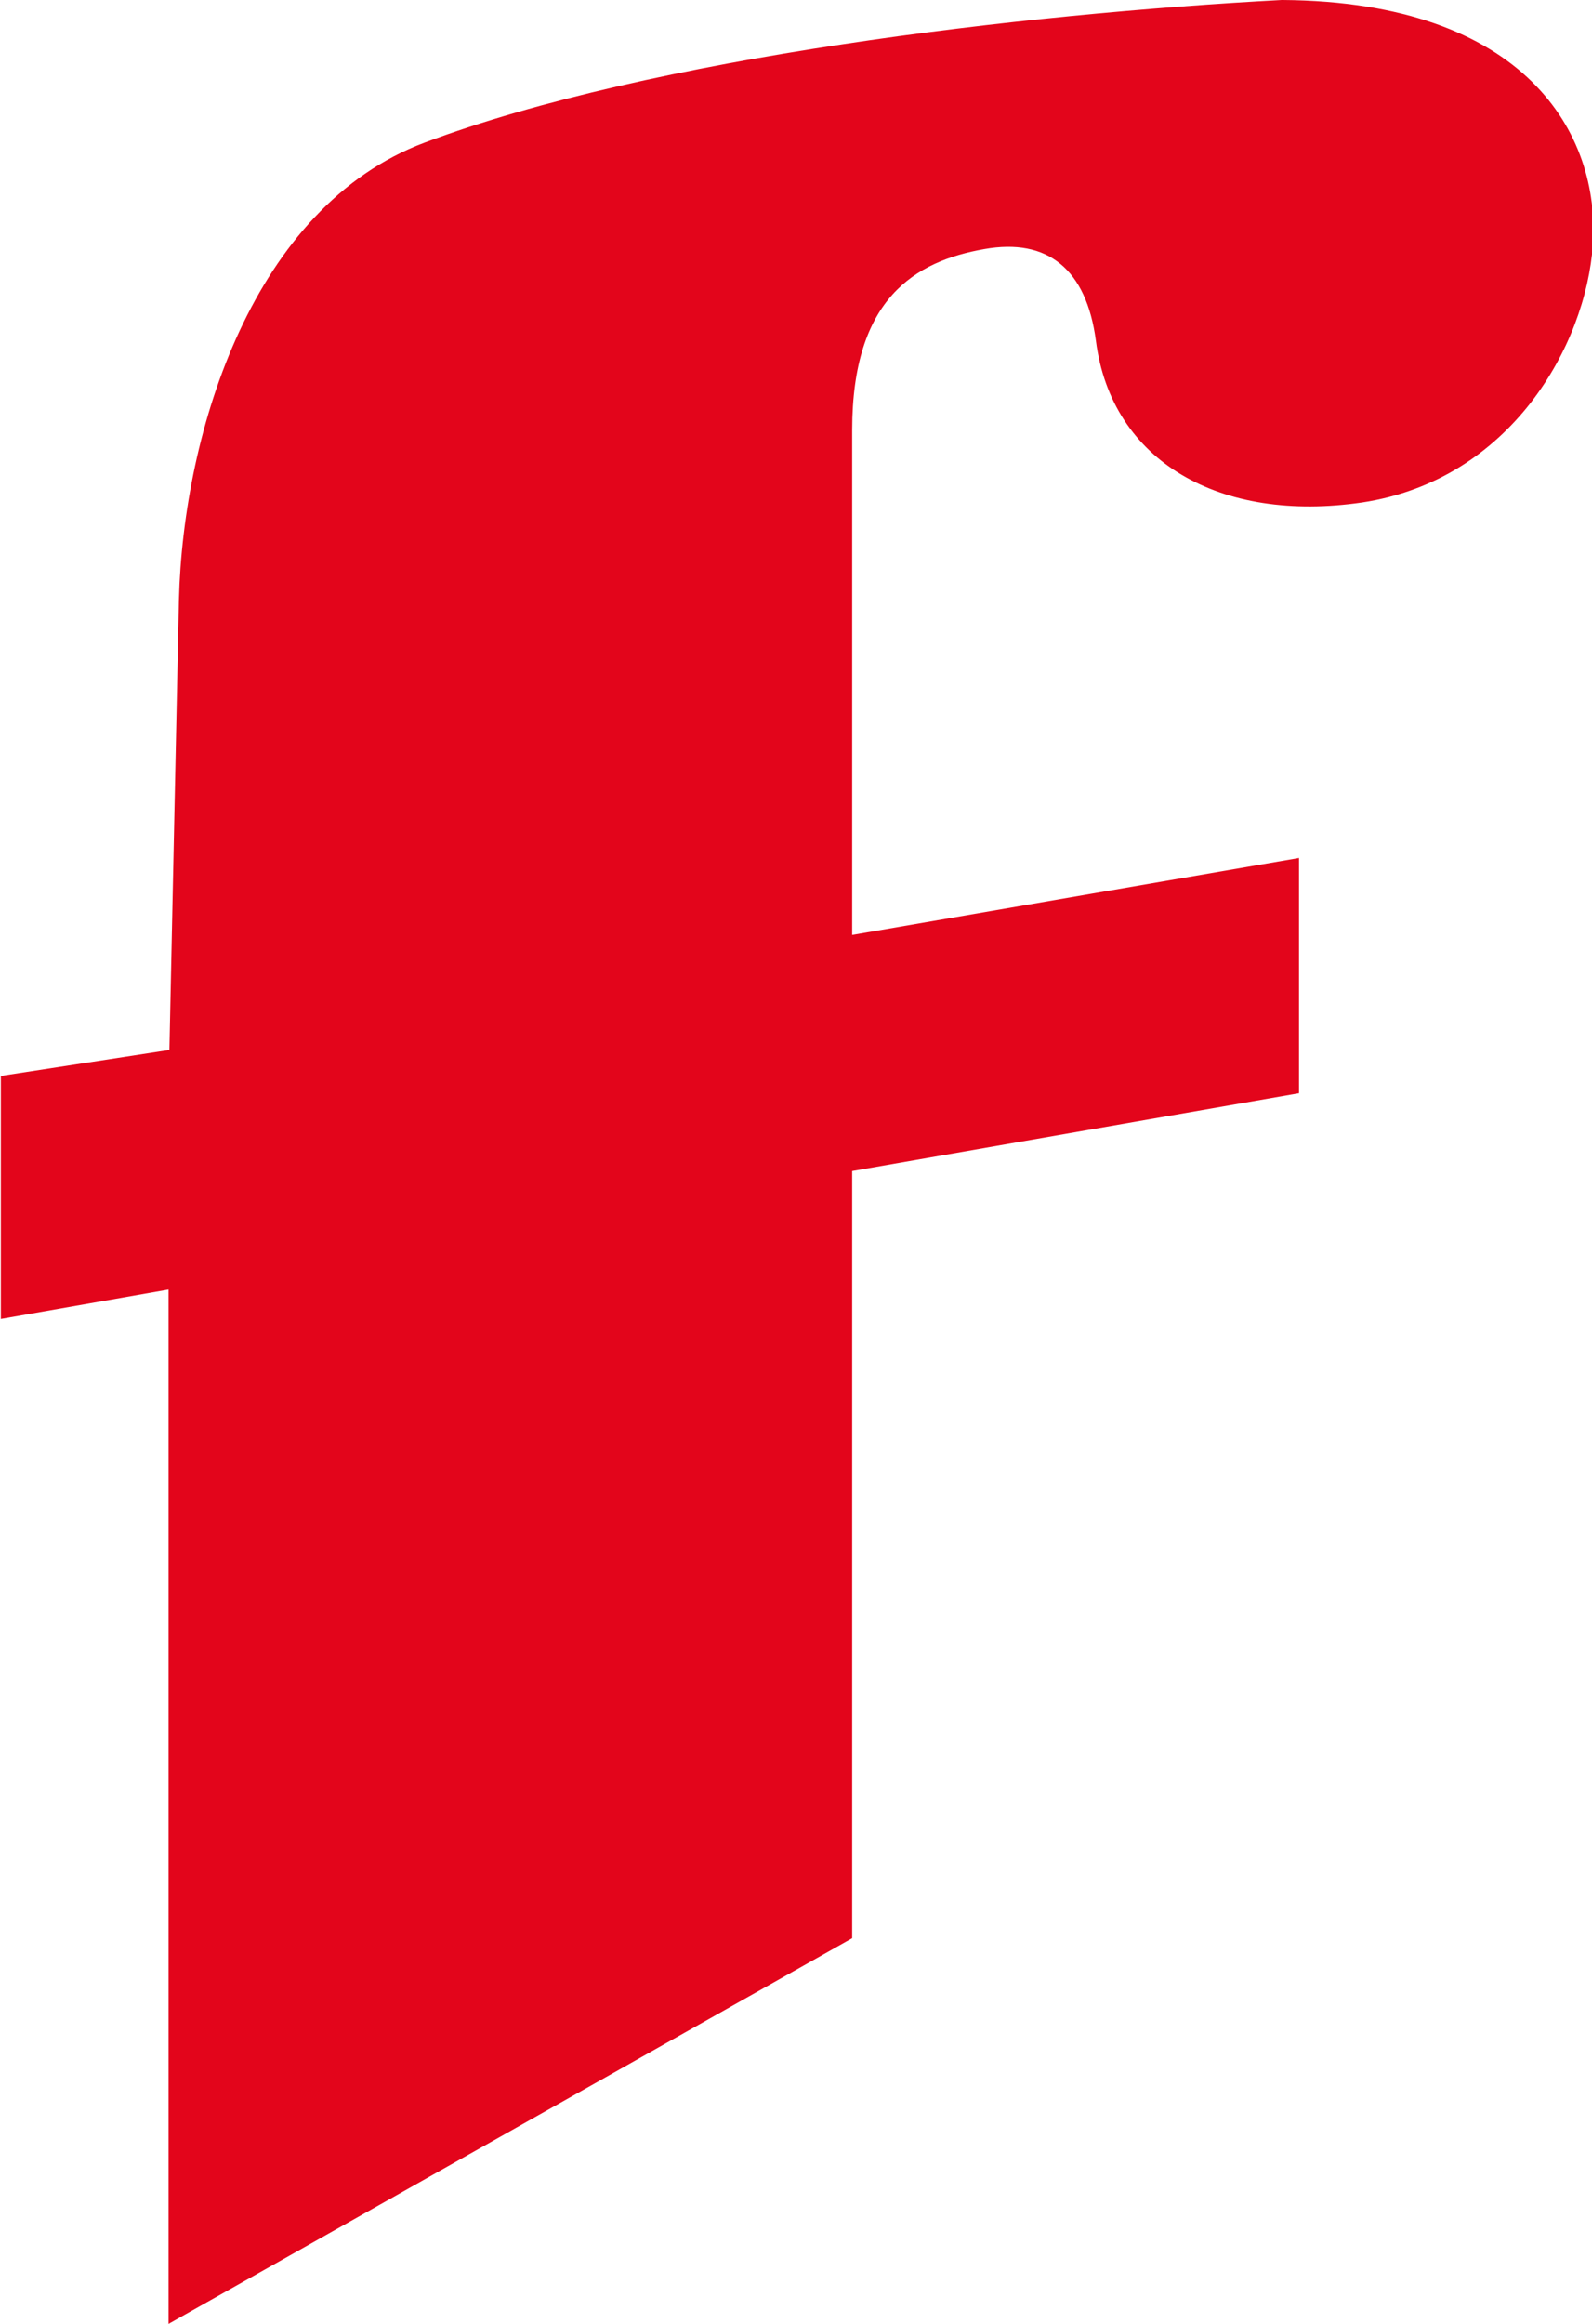
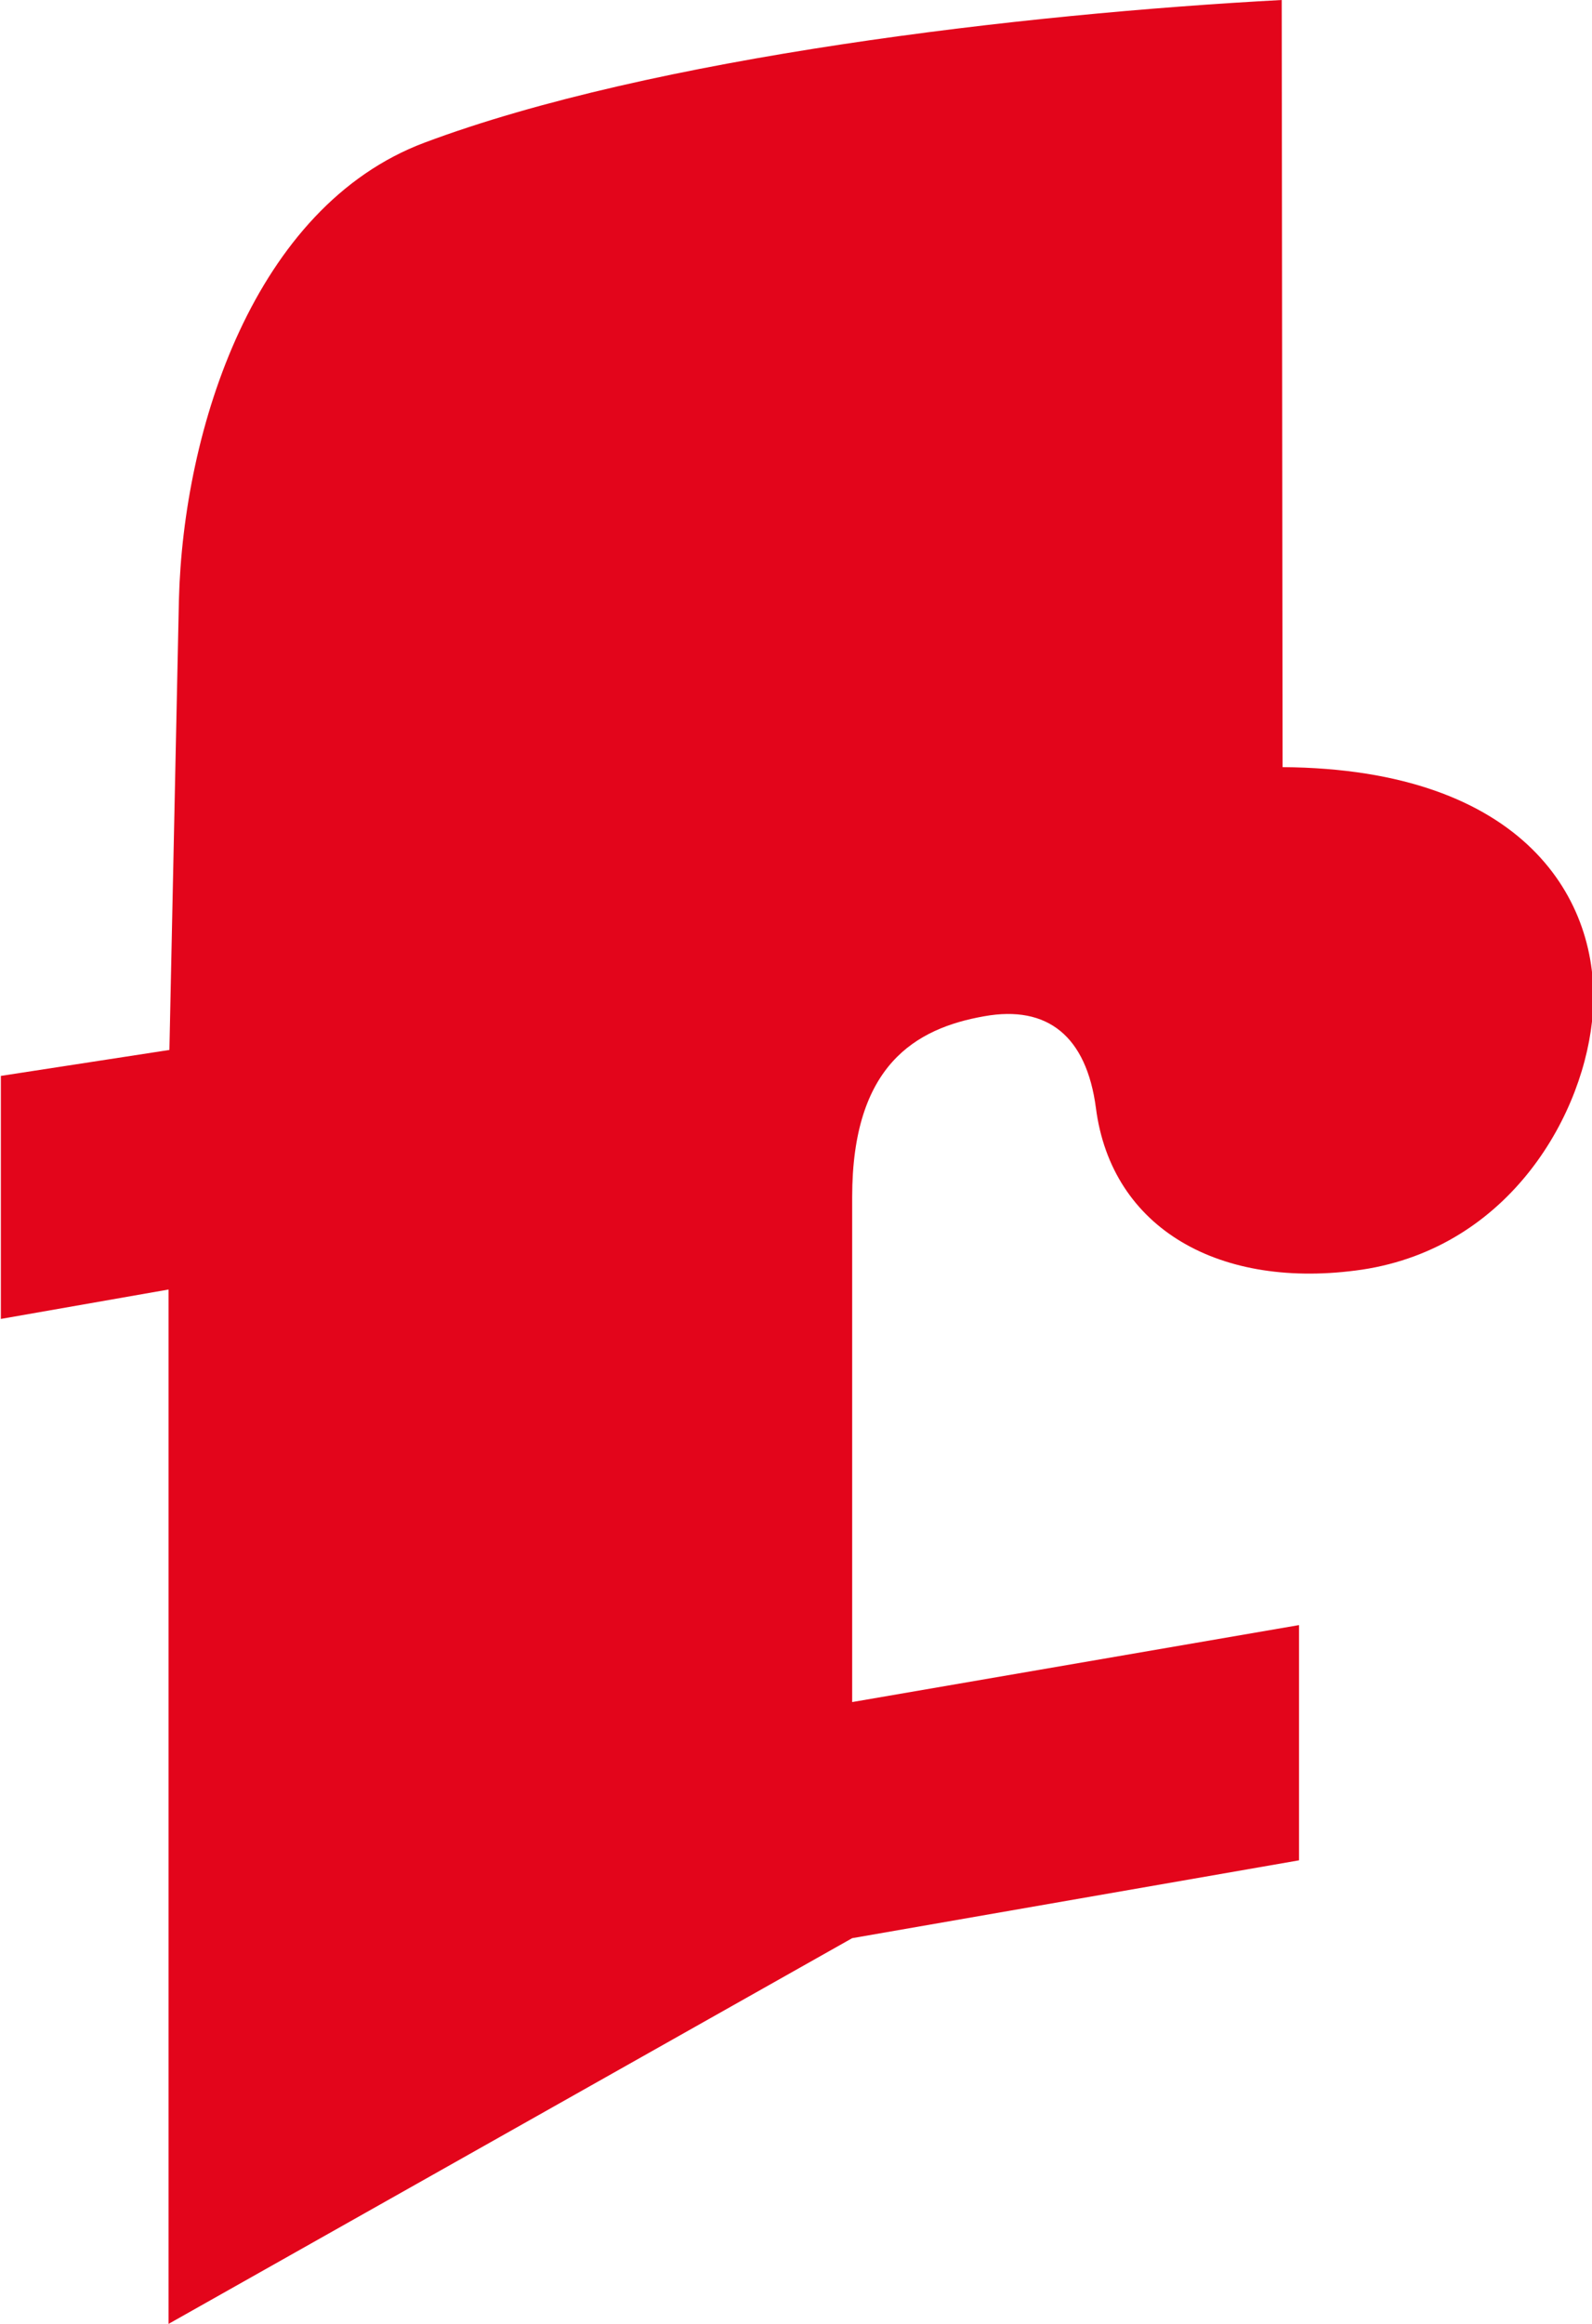
<svg xmlns="http://www.w3.org/2000/svg" id="fastighets-symbol" viewBox="0 0 18.42 26.87" aria-labelledby="title" role="img">
  <title id="title">Fastighets symbol</title>
  <defs>
    <style>.cls-1{fill:#e3051b;stroke-width:0px;}</style>
  </defs>
-   <path class="cls-1" d="m14.83,0c-3,.16-7.28.66-9.92,1.65-1.97.74-2.79,3.31-2.84,5.29l-.11,5.2L.01,12.44v2.81s1.94-.34,1.94-.34v11.96l7.91-4.46v-8.87l5.17-.9v-2.72s-5.17.89-5.17.89v-5.84c0-1.52.73-1.95,1.53-2.09.73-.13,1.18.23,1.29,1.06.18,1.4,1.44,2.11,3.08,1.87,1.72-.26,2.59-1.82,2.67-2.98.09-1.28-.78-2.81-3.59-2.83Z" />
+   <path class="cls-1" d="m14.83,0c-3,.16-7.28.66-9.92,1.65-1.97.74-2.79,3.31-2.84,5.29l-.11,5.2L.01,12.44v2.81s1.94-.34,1.94-.34v11.96l7.91-4.46l5.17-.9v-2.72s-5.17.89-5.17.89v-5.84c0-1.52.73-1.95,1.53-2.09.73-.13,1.18.23,1.29,1.06.18,1.4,1.44,2.11,3.08,1.87,1.72-.26,2.59-1.82,2.67-2.98.09-1.28-.78-2.81-3.59-2.83Z" />
</svg>